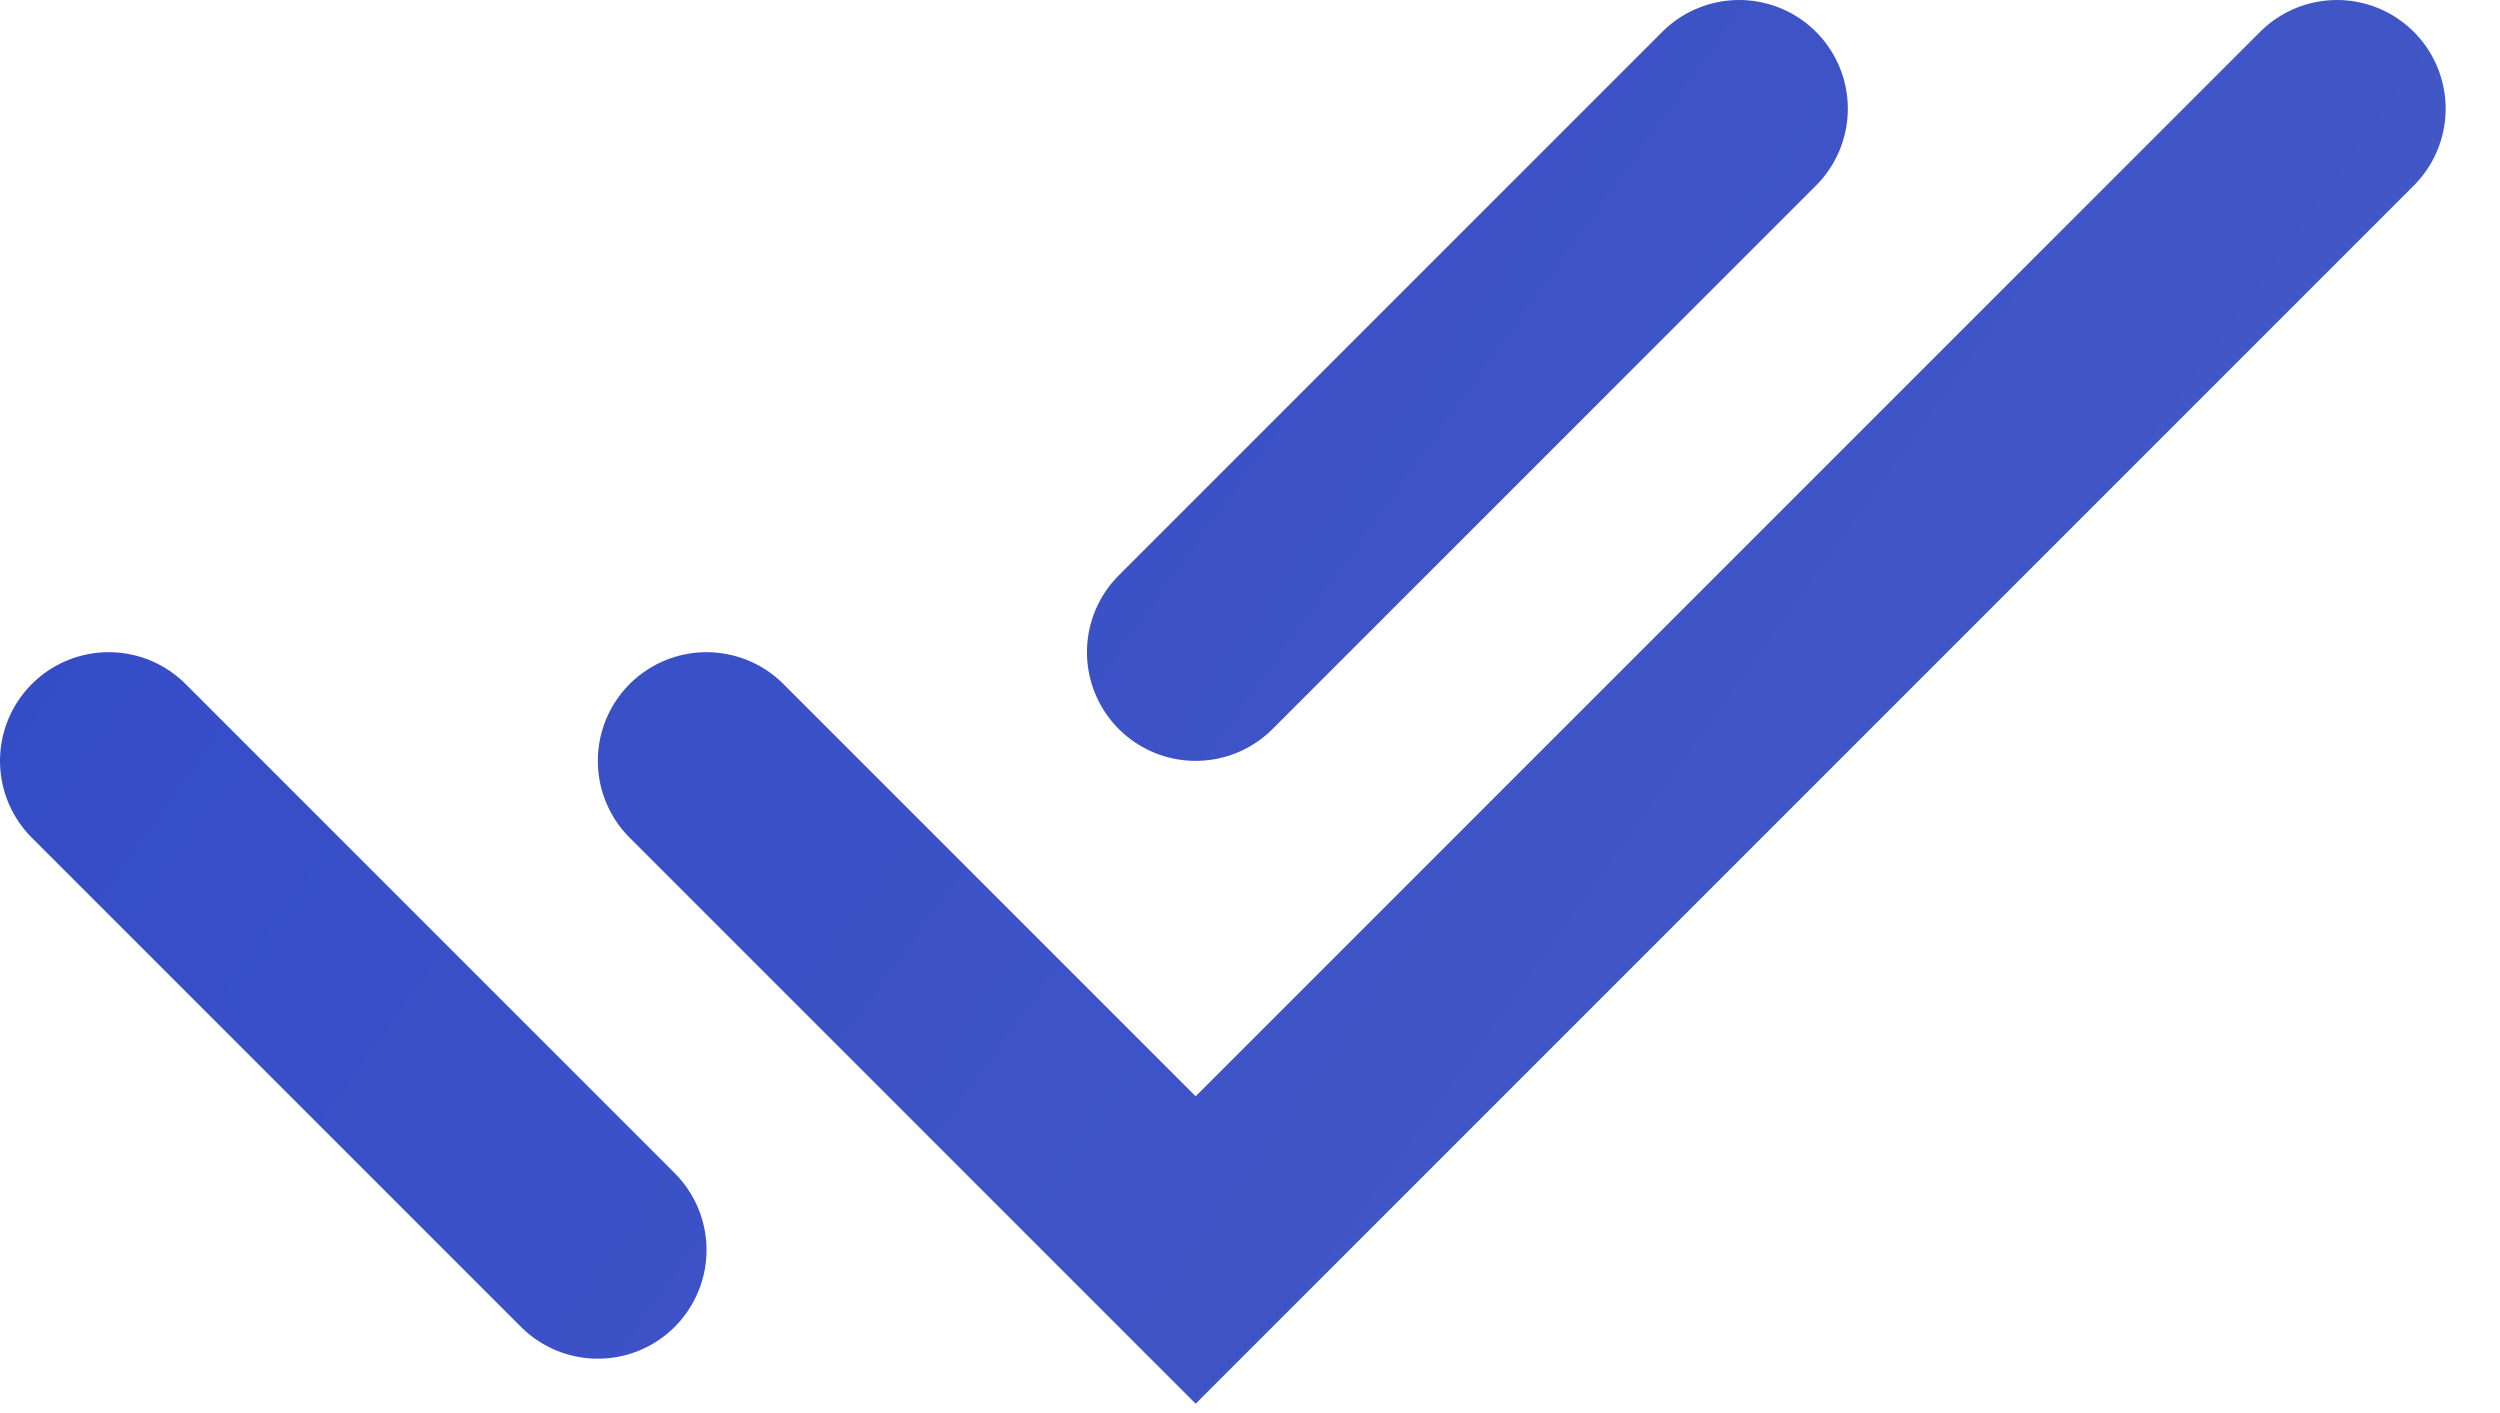
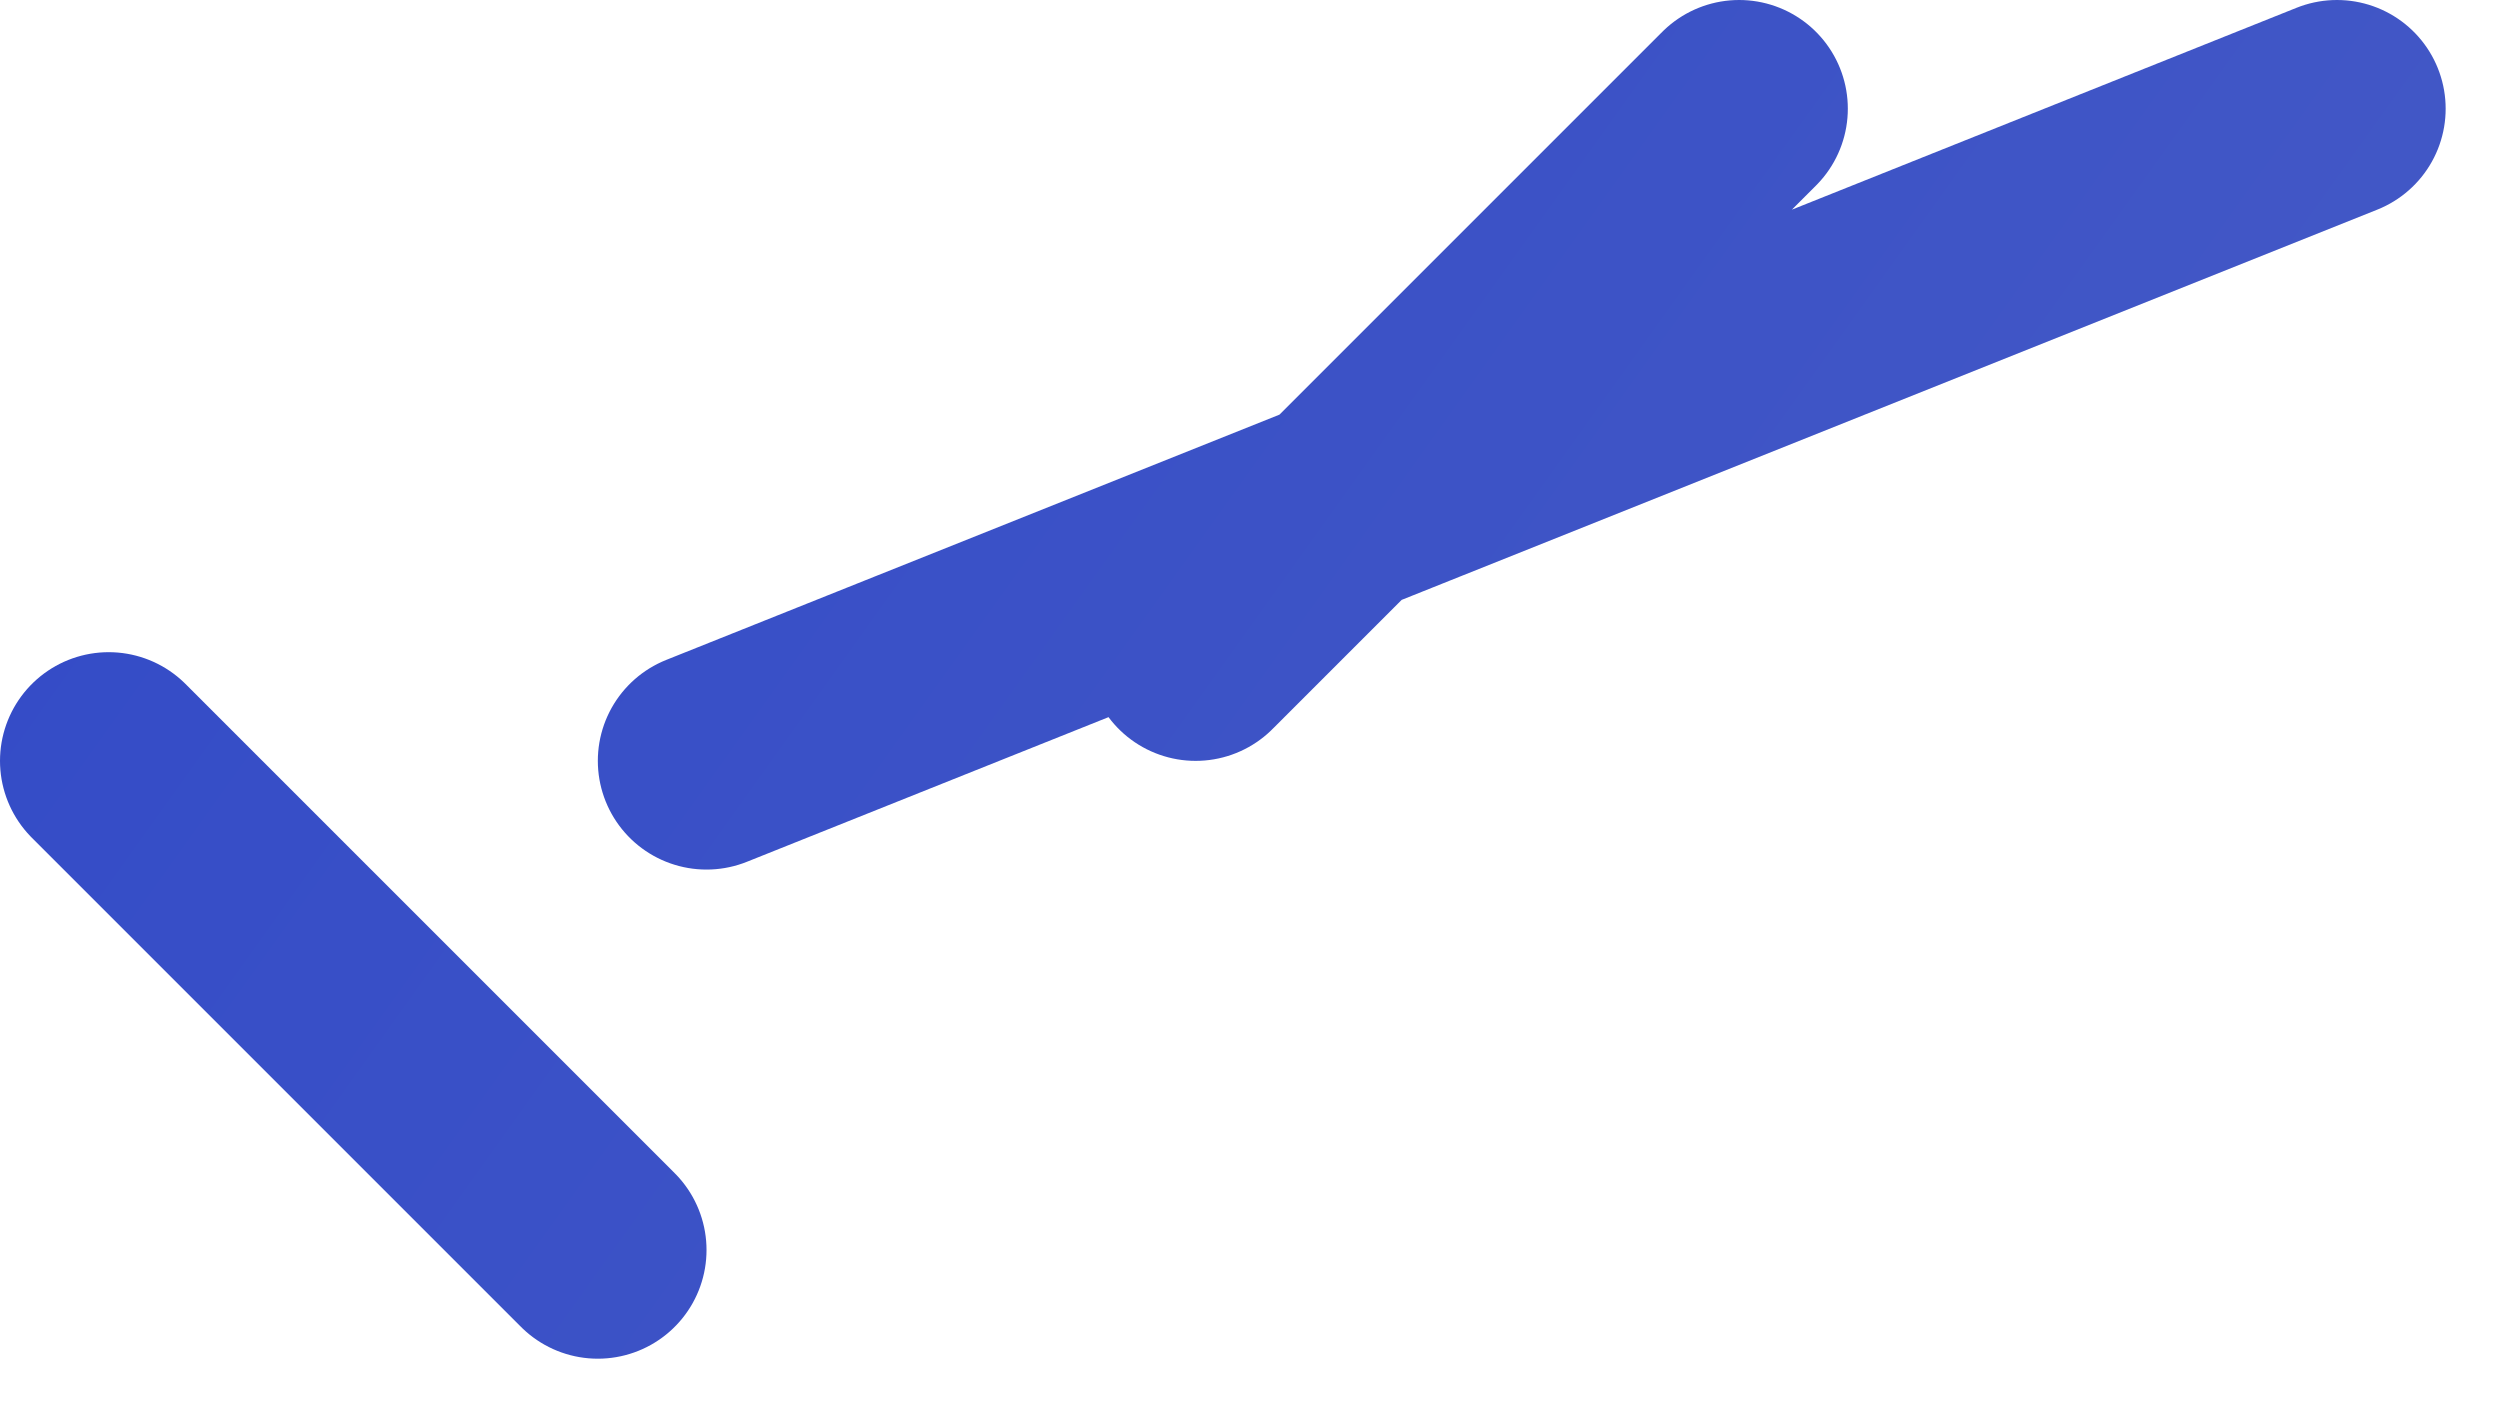
<svg xmlns="http://www.w3.org/2000/svg" width="23" height="13" viewBox="0 0 23 13" fill="none">
-   <path d="M1 7L5.5 11.5M11 6L16 1M6.5 7L11 11.5L21.5 1" stroke="url(#paint0_linear_18_1379)" stroke-width="2" stroke-linecap="round" />
+   <path d="M1 7L5.5 11.5M11 6L16 1M6.5 7L21.5 1" stroke="url(#paint0_linear_18_1379)" stroke-width="2" stroke-linecap="round" />
  <defs>
    <linearGradient id="paint0_linear_18_1379" x1="1" y1="-0.5" x2="18.5" y2="12" gradientUnits="userSpaceOnUse">
      <stop stop-color="#324AC7" />
      <stop offset="1" stop-color="#4459C6" />
    </linearGradient>
  </defs>
</svg>